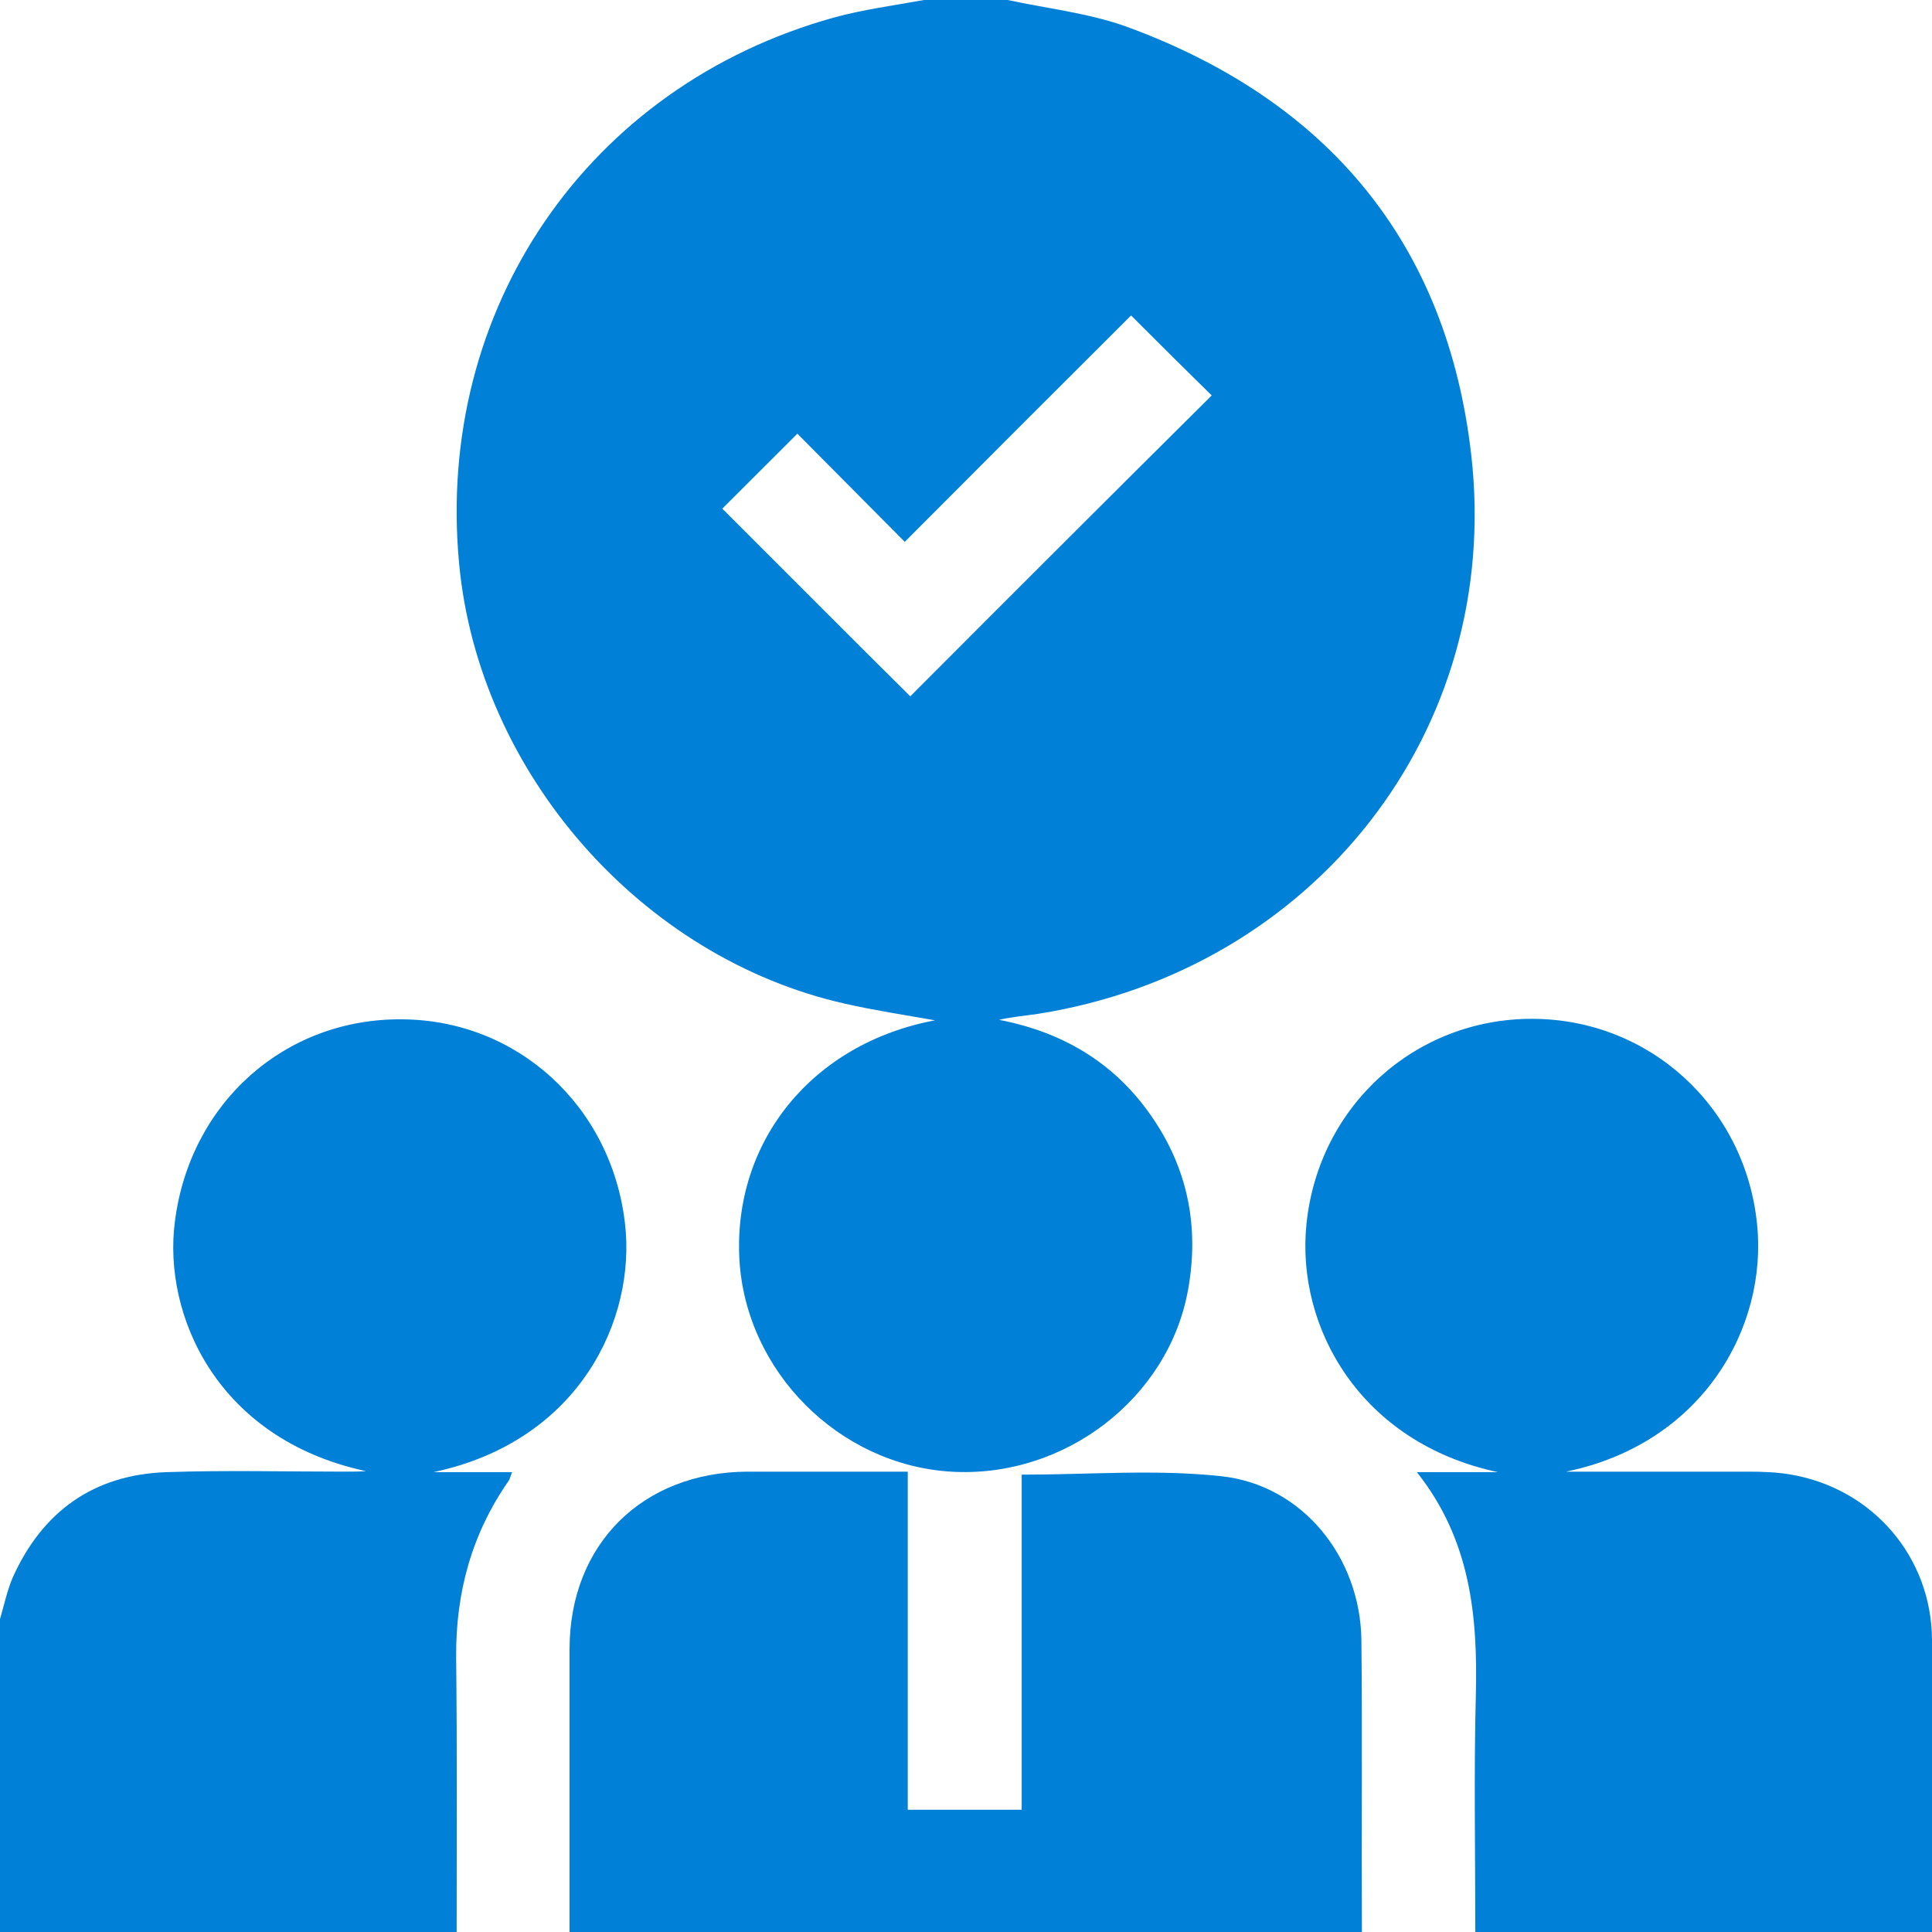
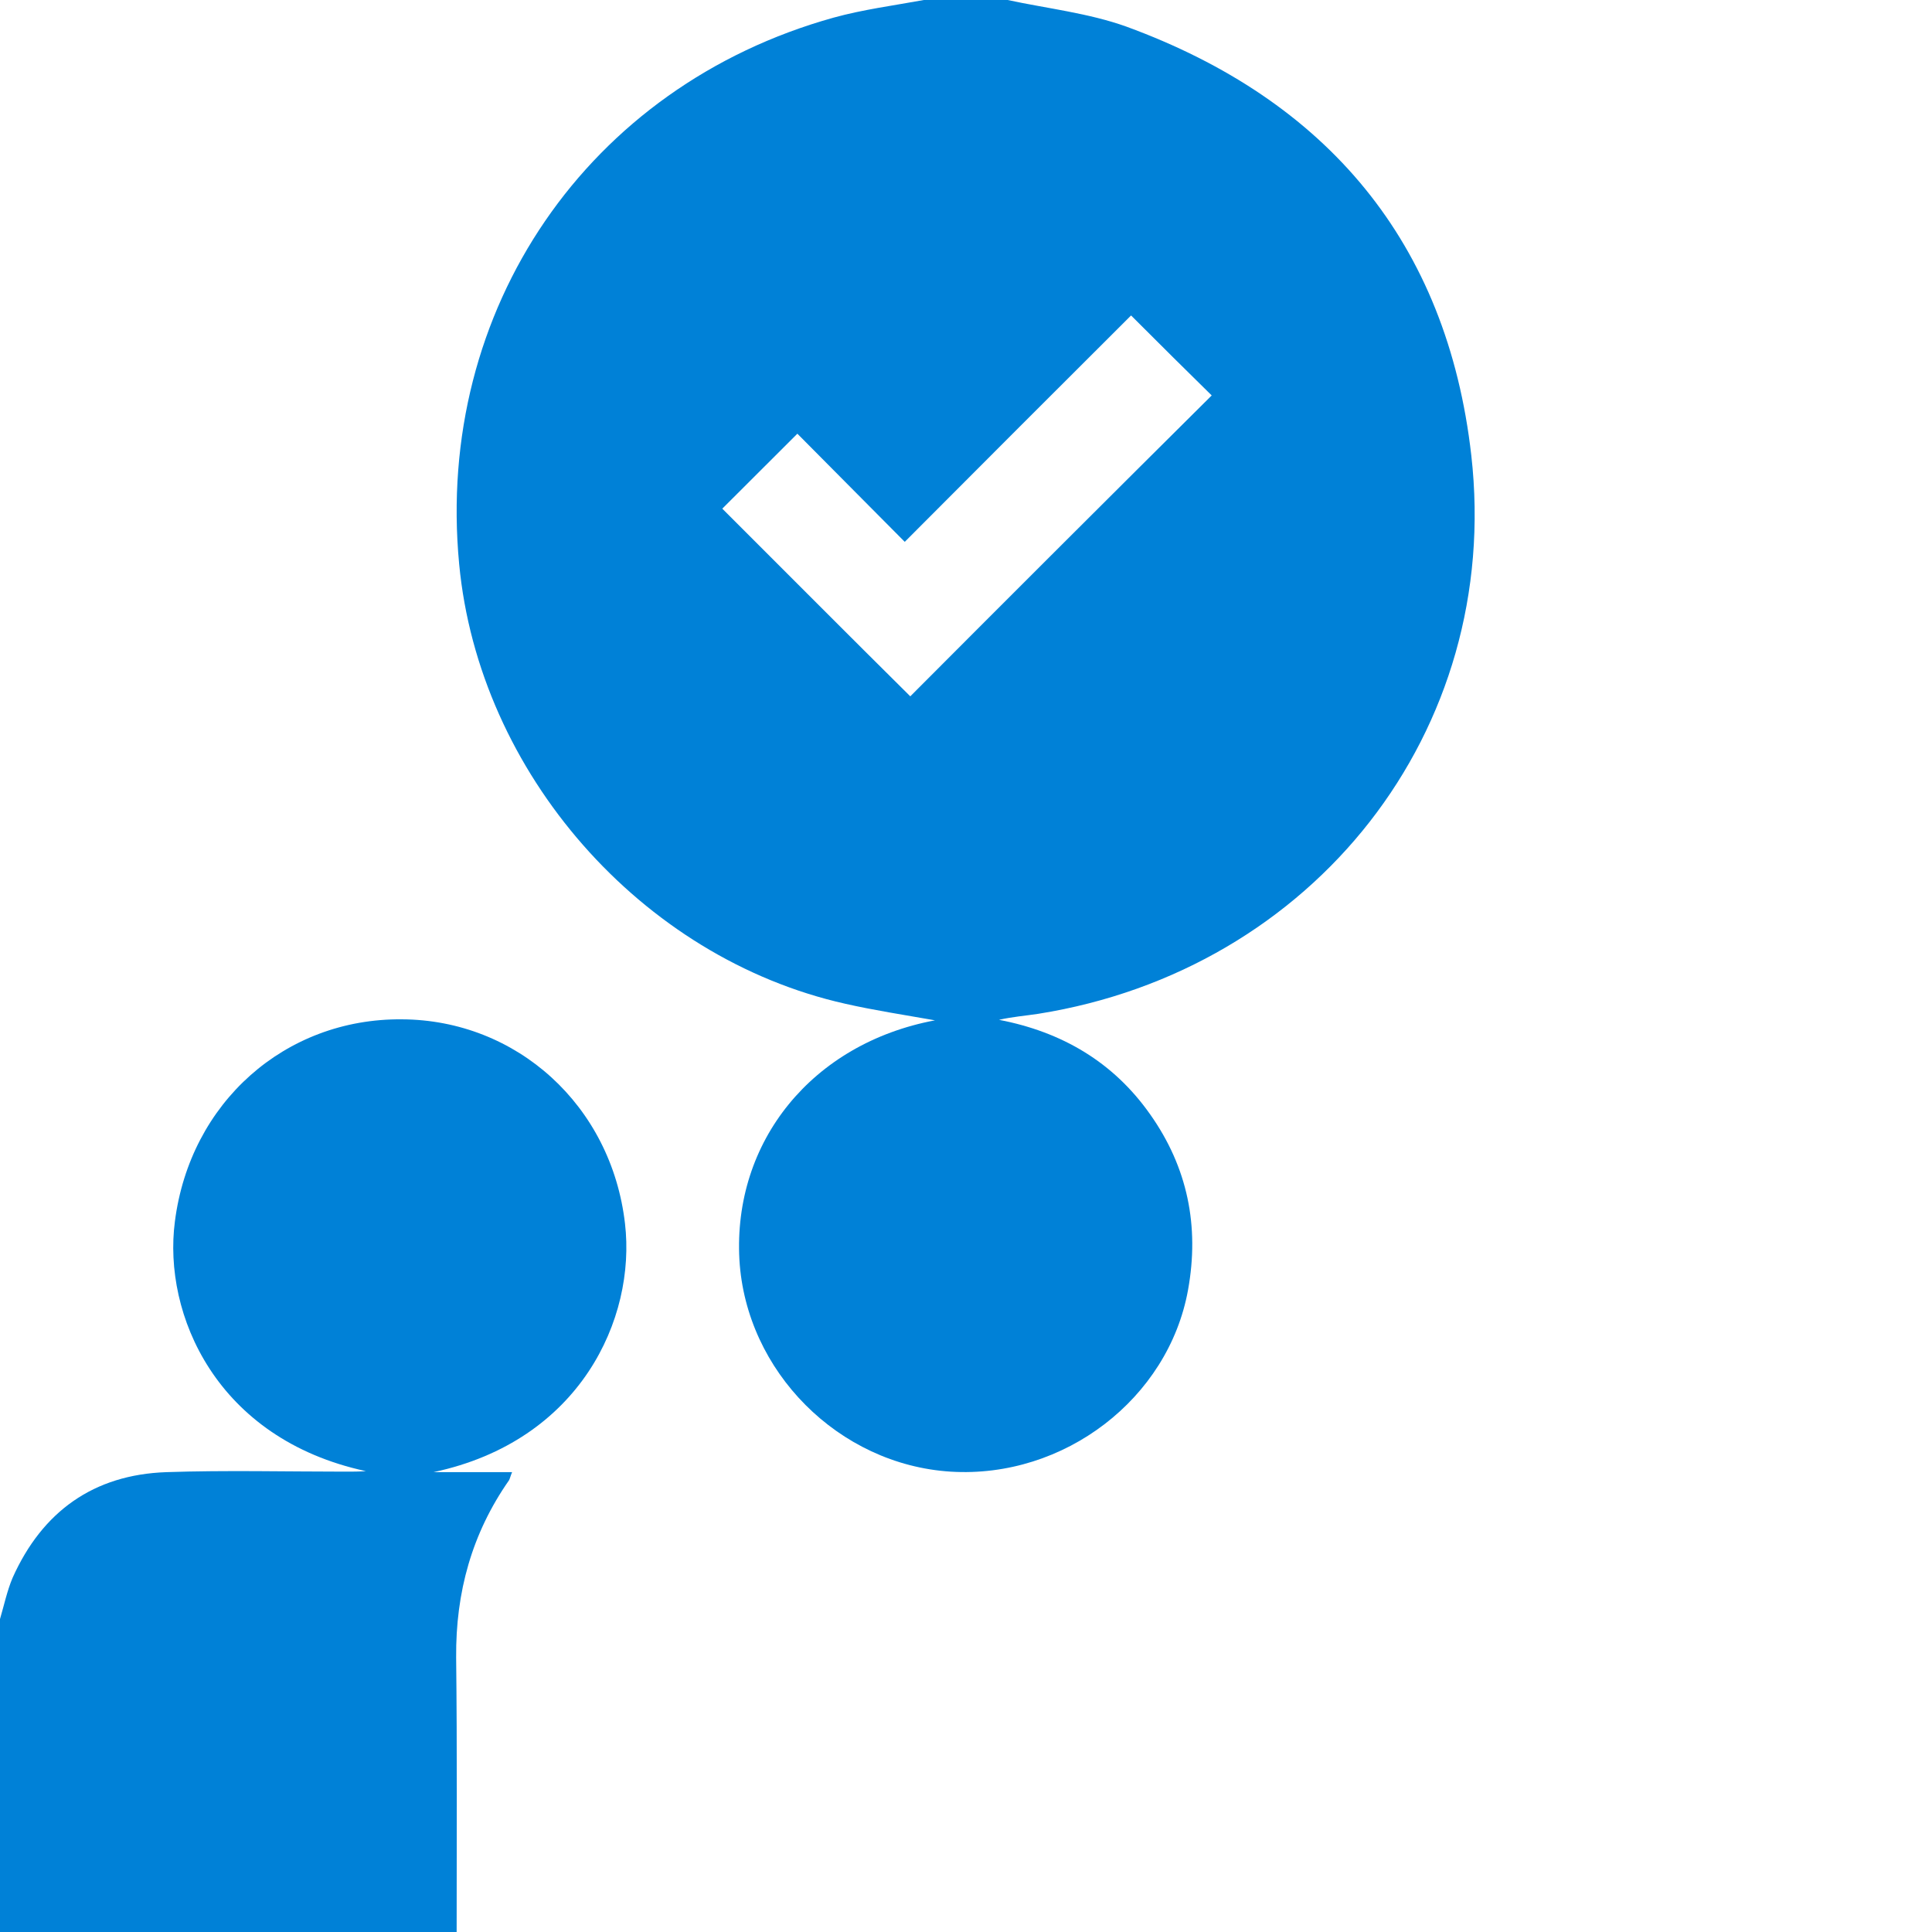
<svg xmlns="http://www.w3.org/2000/svg" width="50" height="50" viewBox="0 0 50 50" fill="none">
  <path d="M26.076 0C27.106 0.221 28.176 0.339 29.154 0.69C34.346 2.591 37.451 6.276 38.077 11.784C38.886 18.932 33.994 25.104 26.872 26.237C26.532 26.289 26.193 26.315 25.854 26.393C27.485 26.706 28.815 27.487 29.767 28.841C30.733 30.208 31.046 31.732 30.746 33.385C30.237 36.198 27.537 38.268 24.602 38.086C21.706 37.904 19.306 35.495 19.136 32.604C18.966 29.544 21.015 27.005 24.197 26.406C23.389 26.263 22.619 26.146 21.875 25.977C16.592 24.792 12.392 20 11.883 14.596C11.257 8.008 15.21 2.227 21.575 0.456C22.332 0.247 23.128 0.143 23.91 0C24.641 0 25.358 0 26.076 0ZM29.272 8.164C27.354 10.078 25.411 12.018 23.415 14.023C22.476 13.073 21.523 12.122 20.636 11.224C19.971 11.888 19.293 12.565 18.693 13.164C20.31 14.779 21.954 16.432 23.558 18.021C26.128 15.443 28.75 12.825 31.359 10.234C30.72 9.609 30.054 8.945 29.272 8.164Z" fill="#0081D7" />
  <path d="M0 41.901C0.104 41.549 0.183 41.172 0.326 40.833C1.096 39.114 2.426 38.164 4.305 38.099C5.844 38.047 7.396 38.086 8.936 38.086C9.118 38.086 9.288 38.086 9.47 38.073C5.596 37.239 4.213 34.01 4.526 31.614C4.918 28.529 7.383 26.354 10.397 26.38C13.371 26.393 15.823 28.607 16.175 31.667C16.462 34.127 15.014 37.292 11.218 38.099C11.884 38.099 12.536 38.099 13.253 38.099C13.214 38.19 13.201 38.255 13.175 38.307C12.21 39.687 11.792 41.211 11.805 42.891C11.832 45.26 11.818 47.643 11.818 50.013C7.892 50.013 3.966 50.013 0 50.013C0 47.305 0 44.596 0 41.901Z" fill="#0081D7" />
-   <path d="M38.181 50C38.181 47.969 38.142 45.925 38.194 43.893C38.246 41.836 38.064 39.857 36.668 38.099C37.438 38.099 38.103 38.099 38.768 38.099C35.207 37.344 33.537 34.349 33.811 31.68C34.124 28.607 36.642 26.354 39.668 26.367C42.669 26.38 45.16 28.62 45.473 31.68C45.747 34.349 44.064 37.357 40.529 38.086C42.094 38.086 43.673 38.086 45.238 38.086C45.617 38.086 45.995 38.099 46.36 38.164C48.46 38.529 49.986 40.286 50 42.435C50.026 44.961 50 47.474 50.013 50C46.06 50 42.121 50 38.181 50Z" fill="#0081D7" />
-   <path d="M14.74 50C14.74 47.565 14.74 45.117 14.74 42.682C14.74 39.961 16.632 38.099 19.345 38.086C20.715 38.086 22.071 38.086 23.493 38.086C23.493 41.003 23.493 43.906 23.493 46.836C24.498 46.836 25.437 46.836 26.441 46.836C26.441 43.932 26.441 41.029 26.441 38.164C28.189 38.164 29.911 38.021 31.594 38.203C33.707 38.425 35.207 40.3 35.233 42.448C35.259 44.974 35.233 47.487 35.246 50.013C28.411 50 21.576 50 14.74 50Z" fill="#0081D7" />
</svg>